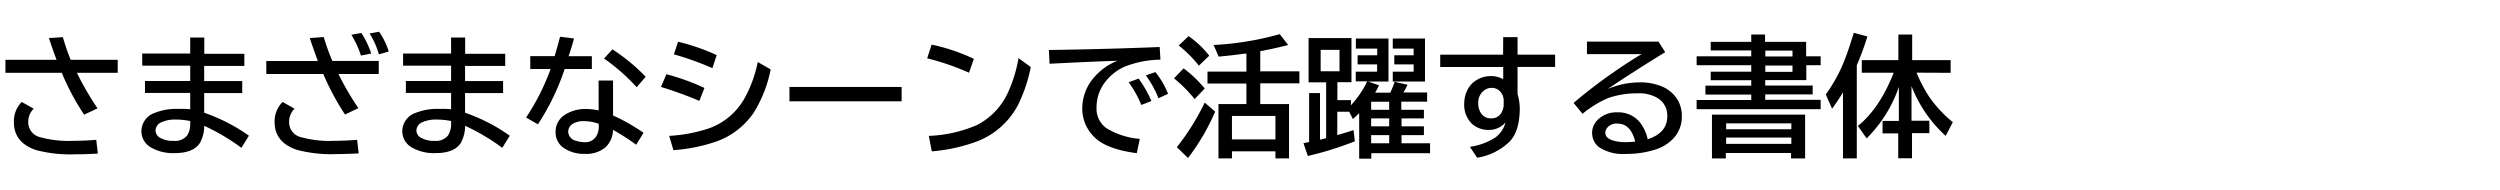
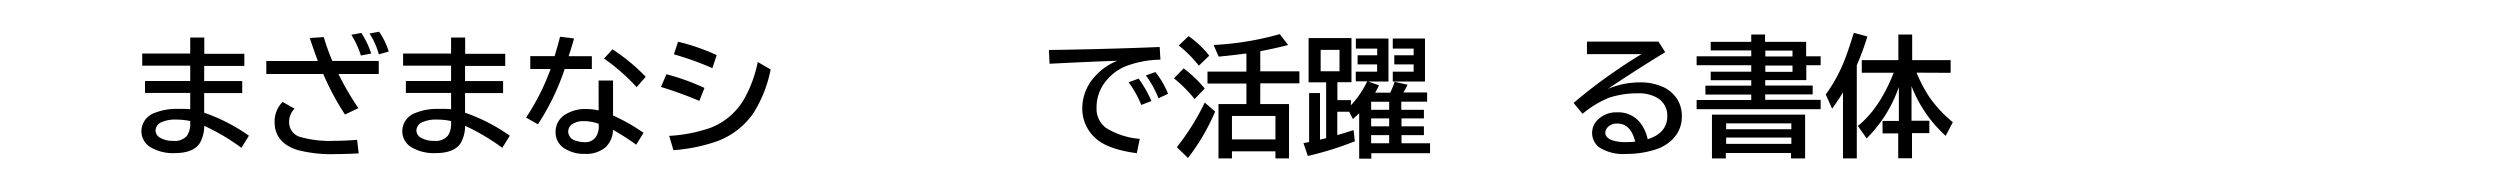
<svg xmlns="http://www.w3.org/2000/svg" id="レイヤー_1" data-name="レイヤー 1" viewBox="0 0 460 35">
  <title>BIZUDgo_B</title>
-   <path d="M1,11h9.41Q9.65,9,9,7l2.57-.16A40.38,40.38,0,0,0,13,11h8.66v2.4H14.15a54.33,54.33,0,0,0,3.79,6.53l-2.46,1.17a45.15,45.15,0,0,1-4.11-7.7H1ZM18,28.26q-2.33.13-4.12.13a24.77,24.77,0,0,1-7.18-.76Q2.56,26.27,2.56,22.5A5,5,0,0,1,4,18.76L6.2,20a3.34,3.34,0,0,0-1,2.48,2.8,2.8,0,0,0,2.11,2.74,19.79,19.79,0,0,0,6.23.69q1.85,0,4.17-.18Z" />
  <path d="M35,6.9h2.59v3h7.37v2.23H37.57v2.79h7v2.2h-7v3.62a32.68,32.68,0,0,1,8.23,4.23l-1.38,2.23a38.57,38.57,0,0,0-6.84-4.05,6.53,6.53,0,0,1-.77,3.11q-1.18,1.91-4.66,1.91a8.12,8.12,0,0,1-4.31-1,3.44,3.44,0,0,1-1.82-3,3.59,3.59,0,0,1,2.45-3.4,10.63,10.63,0,0,1,4.27-.73A17.21,17.21,0,0,1,35,20.1v-3H26.68v-2.2H35V12.08H26.17V9.85H35Zm0,15.37A13,13,0,0,0,32.31,22a6,6,0,0,0-2.53.46A1.72,1.72,0,0,0,28.62,24a1.57,1.57,0,0,0,.9,1.38,4.78,4.78,0,0,0,2.44.54,2.85,2.85,0,0,0,2.48-1A3.83,3.83,0,0,0,35,22.73Z" />
  <path d="M49,11.22h9.48Q57.66,9,57,7l2.57-.18a38.89,38.89,0,0,0,1.58,4.39h8.54v2.4H62.27a53.14,53.14,0,0,0,3.67,6.29l-2.46,1.17a47.85,47.85,0,0,1-4-7.46H49Zm17,17q-2.33.13-4.12.13a24.77,24.77,0,0,1-7.18-.76q-4.17-1.36-4.17-5.13A5,5,0,0,1,52,18.76L54.2,20a3.34,3.34,0,0,0-1,2.48,2.8,2.8,0,0,0,2.11,2.74,19.79,19.79,0,0,0,6.23.69q1.85,0,4.17-.18Zm.41-18a17.21,17.21,0,0,0-1.76-3.82l1.83-.34A15.36,15.36,0,0,1,68.3,9.85ZM69.71,10A14.28,14.28,0,0,0,68,6.16l1.76-.32a13.5,13.5,0,0,1,1.77,3.64Z" />
  <path d="M83,6.9h2.59v3h7.37v2.23H85.57v2.79h7v2.2h-7v3.62a32.68,32.68,0,0,1,8.23,4.23l-1.38,2.23a38.57,38.57,0,0,0-6.84-4.05,6.53,6.53,0,0,1-.77,3.11q-1.18,1.91-4.66,1.91a8.12,8.12,0,0,1-4.31-1,3.44,3.44,0,0,1-1.82-3,3.59,3.59,0,0,1,2.45-3.4,10.63,10.63,0,0,1,4.27-.73A17.21,17.21,0,0,1,83,20.1v-3H74.68v-2.2H83V12.08H74.17V9.85H83Zm0,15.37A13,13,0,0,0,80.31,22a6,6,0,0,0-2.53.46A1.72,1.72,0,0,0,76.62,24a1.57,1.57,0,0,0,.9,1.38,4.78,4.78,0,0,0,2.44.54,2.85,2.85,0,0,0,2.48-1A3.83,3.83,0,0,0,83,22.73Z" />
  <path d="M97.57,10.33h4.48q.6-2,1-3.57l2.57.32q-.47,1.72-1,3.26h4.28v2.36h-5a43.74,43.74,0,0,1-4.92,10.17l-2.18-1.24a41.93,41.93,0,0,0,4.51-8.93H97.57Zm12.57,4.49h2.66v6.43a34.24,34.24,0,0,1,5.61,3.19l-1.35,2.19a42.31,42.31,0,0,0-4.27-2.74,4.5,4.5,0,0,1-1.35,3.19,5.47,5.47,0,0,1-3.81,1.23,6.63,6.63,0,0,1-3.9-1.08,3.45,3.45,0,0,1-1.5-3A3.67,3.67,0,0,1,104.14,21a6.84,6.84,0,0,1,3.75-.94,10.74,10.74,0,0,1,2.26.26Zm0,7.95a8.1,8.1,0,0,0-2.64-.48,3.84,3.84,0,0,0-2,.43,1.69,1.69,0,0,0-.95,1.5A1.78,1.78,0,0,0,106,25.9a4.6,4.6,0,0,0,1.63.26,2.28,2.28,0,0,0,2.19-1.29,3.43,3.43,0,0,0,.36-1.62Zm7-6.73a35.46,35.46,0,0,0-6-5.27l1.55-1.69a34.16,34.16,0,0,1,6.12,5.05Z" />
  <path d="M128.68,18.56A72.11,72.11,0,0,0,121.62,16l1-2.34a41.86,41.86,0,0,1,7,2.52ZM123.13,25a27.88,27.88,0,0,0,7.51-1.45A12.22,12.22,0,0,0,137,18.08a23.26,23.26,0,0,0,2.43-6.67l2.37,1.37a23.53,23.53,0,0,1-3.18,8.05A14,14,0,0,1,131.91,26a30.92,30.92,0,0,1-8,1.63Zm7.95-12.46A54.21,54.21,0,0,0,124,10l.76-2.32a37.93,37.93,0,0,1,7.11,2.46Z" />
-   <path d="M145.26,16h20.64v2.64H145.26Z" />
-   <path d="M178.3,13.38a46.39,46.39,0,0,0-7.7-2.65l.82-2.52a34.77,34.77,0,0,1,7.77,2.62ZM170.9,25A24.56,24.56,0,0,0,179.78,23a12.64,12.64,0,0,0,5.58-5.75,25.57,25.57,0,0,0,2.05-6.56l2.25,1.65a27.82,27.82,0,0,1-2.3,6.89,14.35,14.35,0,0,1-7.45,6.74,31.23,31.23,0,0,1-8.46,1.88Z" />
  <path d="M193,9.2q10.78-.16,20.38-.55l.14,2.33a18.46,18.46,0,0,0-6.59,1.29,9.15,9.15,0,0,0-3.61,2.86,7.54,7.54,0,0,0-1.55,4.62,4.37,4.37,0,0,0,1.76,3.8,13.85,13.85,0,0,0,6.19,2l-.55,2.64q-5.44-.73-7.65-2.81a7.27,7.27,0,0,1-2.38-5.53,8.62,8.62,0,0,1,2.16-5.6,11,11,0,0,1,4.3-3.07q-4.84.16-12.48.55Zm17,10.11a19.32,19.32,0,0,0-2.33-4.17l1.83-.68a20.75,20.75,0,0,1,2.36,4.13Zm3.16-1.23a18.28,18.28,0,0,0-2.32-4.2l1.75-.62a15.4,15.4,0,0,1,2.33,4Z" />
  <path d="M219.81,18.23a25.1,25.1,0,0,0-3.8-3.82l1.78-1.83a22.55,22.55,0,0,1,3.88,3.7Zm-3.27,8.85a43.89,43.89,0,0,0,5.13-8.2l1.92,1.65a39.18,39.18,0,0,1-5,8.54Zm4.05-15a22,22,0,0,0-3.71-3.71l1.82-1.72a17.24,17.24,0,0,1,3.8,3.6Zm11.29,7.07h5.3v10h-2.5v-1.3h-8v1.3H224.2v-10h5.14V15.37h-7.16v-2.2h7.16V9.87l-.34,0q-2,.29-4.76.55l-.94-2.14a55.18,55.18,0,0,0,12.18-2l1.54,2q-2.38.62-5.13,1.14v3.71h7.2v2.2h-7.2Zm2.8,2.18h-8v4.32h8Z" />
  <path d="M248.56,19.38a17.15,17.15,0,0,0,3-4.41h-2.1V13.19h3.93V11.85H249.8V10.17h3.61V8.94h-3.93V7.09h6V15h-3.74l2,.7q-.3.63-.71,1.35h2.78a17.14,17.14,0,0,0,.8-2l2.38.54a13.17,13.17,0,0,1-.76,1.42h4.36v1.7h-4.75V20.2H262v1.58h-4.12v1.46H262v1.63h-4.12v1.49h5.25v1.83H252.32v1h-2.23V20.82q-.53.53-1.16,1.08l-.68-1.34h-2.19v4.29q1.1-.3,3-.91l.23,2.06a60.84,60.84,0,0,1-8.65,2.7l-.8-2.36.66-.13.38-.08v-9h2v8.57l.25-.06.88-.22V15.15h-3.23V7h7.89v8.13h-2.59v3.29h2.5ZM243,9.17v3.94h3.47V9.17Zm12.61,9.55h-3.32V20.2h3.32Zm0,3.06h-3.32v1.46h3.32Zm0,3.09h-3.32v1.49h3.32ZM262.2,7.09V15h-5.93V13.19h3.84V11.85h-3.56V10.17h3.56V8.94h-3.84V7.09Z" />
-   <path d="M276.59,6.83h2.64v3.23h6.91v2.26h-6.91v5a9.51,9.51,0,0,1,.41,2.57q0,4.17-1.84,6.13a11,11,0,0,1-6,3l-1.34-2a11.92,11.92,0,0,0,4.64-1.69,5,5,0,0,0,1.91-2.8,3.92,3.92,0,0,1-3,1.37,4.49,4.49,0,0,1-3.15-1.1A4.86,4.86,0,0,1,269.42,19a5.41,5.41,0,0,1,.62-2.51,4.4,4.4,0,0,1,1-1.29A5,5,0,0,1,274.36,14a4.31,4.31,0,0,1,2.23.59V12.33H265V10.06h11.57ZM276.68,19v-.43a2.48,2.48,0,0,0-.35-1.32,2.1,2.1,0,0,0-1.9-1.08,2.16,2.16,0,0,0-1.18.35A2.73,2.73,0,0,0,272,19a3.22,3.22,0,0,0,.47,1.78,2.16,2.16,0,0,0,1.93,1,2.1,2.1,0,0,0,1.84-1A3.13,3.13,0,0,0,276.68,19Z" />
  <path d="M292,7.65h13.15l1.25,1.95q-6.09,3.73-10.56,6.77a14.88,14.88,0,0,1,5.79-1.21A10.11,10.11,0,0,1,306,16a6.17,6.17,0,0,1,2.52,2.11,5.77,5.77,0,0,1,.94,3.26,5.81,5.81,0,0,1-1.76,4.31,7.69,7.69,0,0,1-3.09,1.83,17.33,17.33,0,0,1-5.41.81,8.09,8.09,0,0,1-5-1.25,3.35,3.35,0,0,1-.34-4.91,4.86,4.86,0,0,1,3.74-1.49,5.1,5.1,0,0,1,4,1.68,7.31,7.31,0,0,1,1.57,3.27q3.61-1.15,3.61-4.24a3.71,3.71,0,0,0-2-3.46,6.64,6.64,0,0,0-3.33-.75,16.69,16.69,0,0,0-5.44.83,18.75,18.75,0,0,0-4.82,2.94l-1.65-2A90.18,90.18,0,0,1,297,13.23q2.87-2,5.06-3.27H292Zm8.88,18.41q-.83-3.32-3.27-3.32a2.2,2.2,0,0,0-1.95.86,1.39,1.39,0,0,0-.28.83q0,.93,1.31,1.39a8,8,0,0,0,2.54.33Q299.95,26.15,300.91,26.06Z" />
  <path d="M322.23,7.7V6.35h2.54V7.7h7.56v2.66H335V12h-2.64v2.74h-7.56v1h8.73v1.63h-8.73v1H335v1.72H312.18V18.4h10.05v-1h-8.43V15.76h8.43v-1h-7.46V13.19h7.46V12H312.18V10.36h10.05V9.28h-7.46V7.7Zm9.91,13.39v8.06h-2.59v-1h-12v1H315V21.09ZM317.61,22.7v1.08h12V22.7Zm0,2.61v1.16h12V25.31Zm12.21-16h-5v1.08h5Zm0,2.75h-5v1.16h5Z" />
  <path d="M341.65,12V29.15h-2.54V17q-.89,1.46-2,3l-1.17-2.62a28.26,28.26,0,0,0,3.61-6.71q.68-1.79,1.55-4.63l2.5.67A50.71,50.71,0,0,1,341.65,12Zm11,1.37A25.53,25.53,0,0,0,355,17.85a22.47,22.47,0,0,0,4.32,4.63L358,25a24.16,24.16,0,0,1-6.28-9.15v6.36H355v2.29h-3.19v4.62h-2.54V24.54h-2.88V22.25h3V16a24.55,24.55,0,0,1-5.93,9.46l-1.61-2.29q4-3.2,6.59-9.79h-5.87V11.07h6.73V6.35h2.54v4.72h7.08V13.4Z" />
</svg>